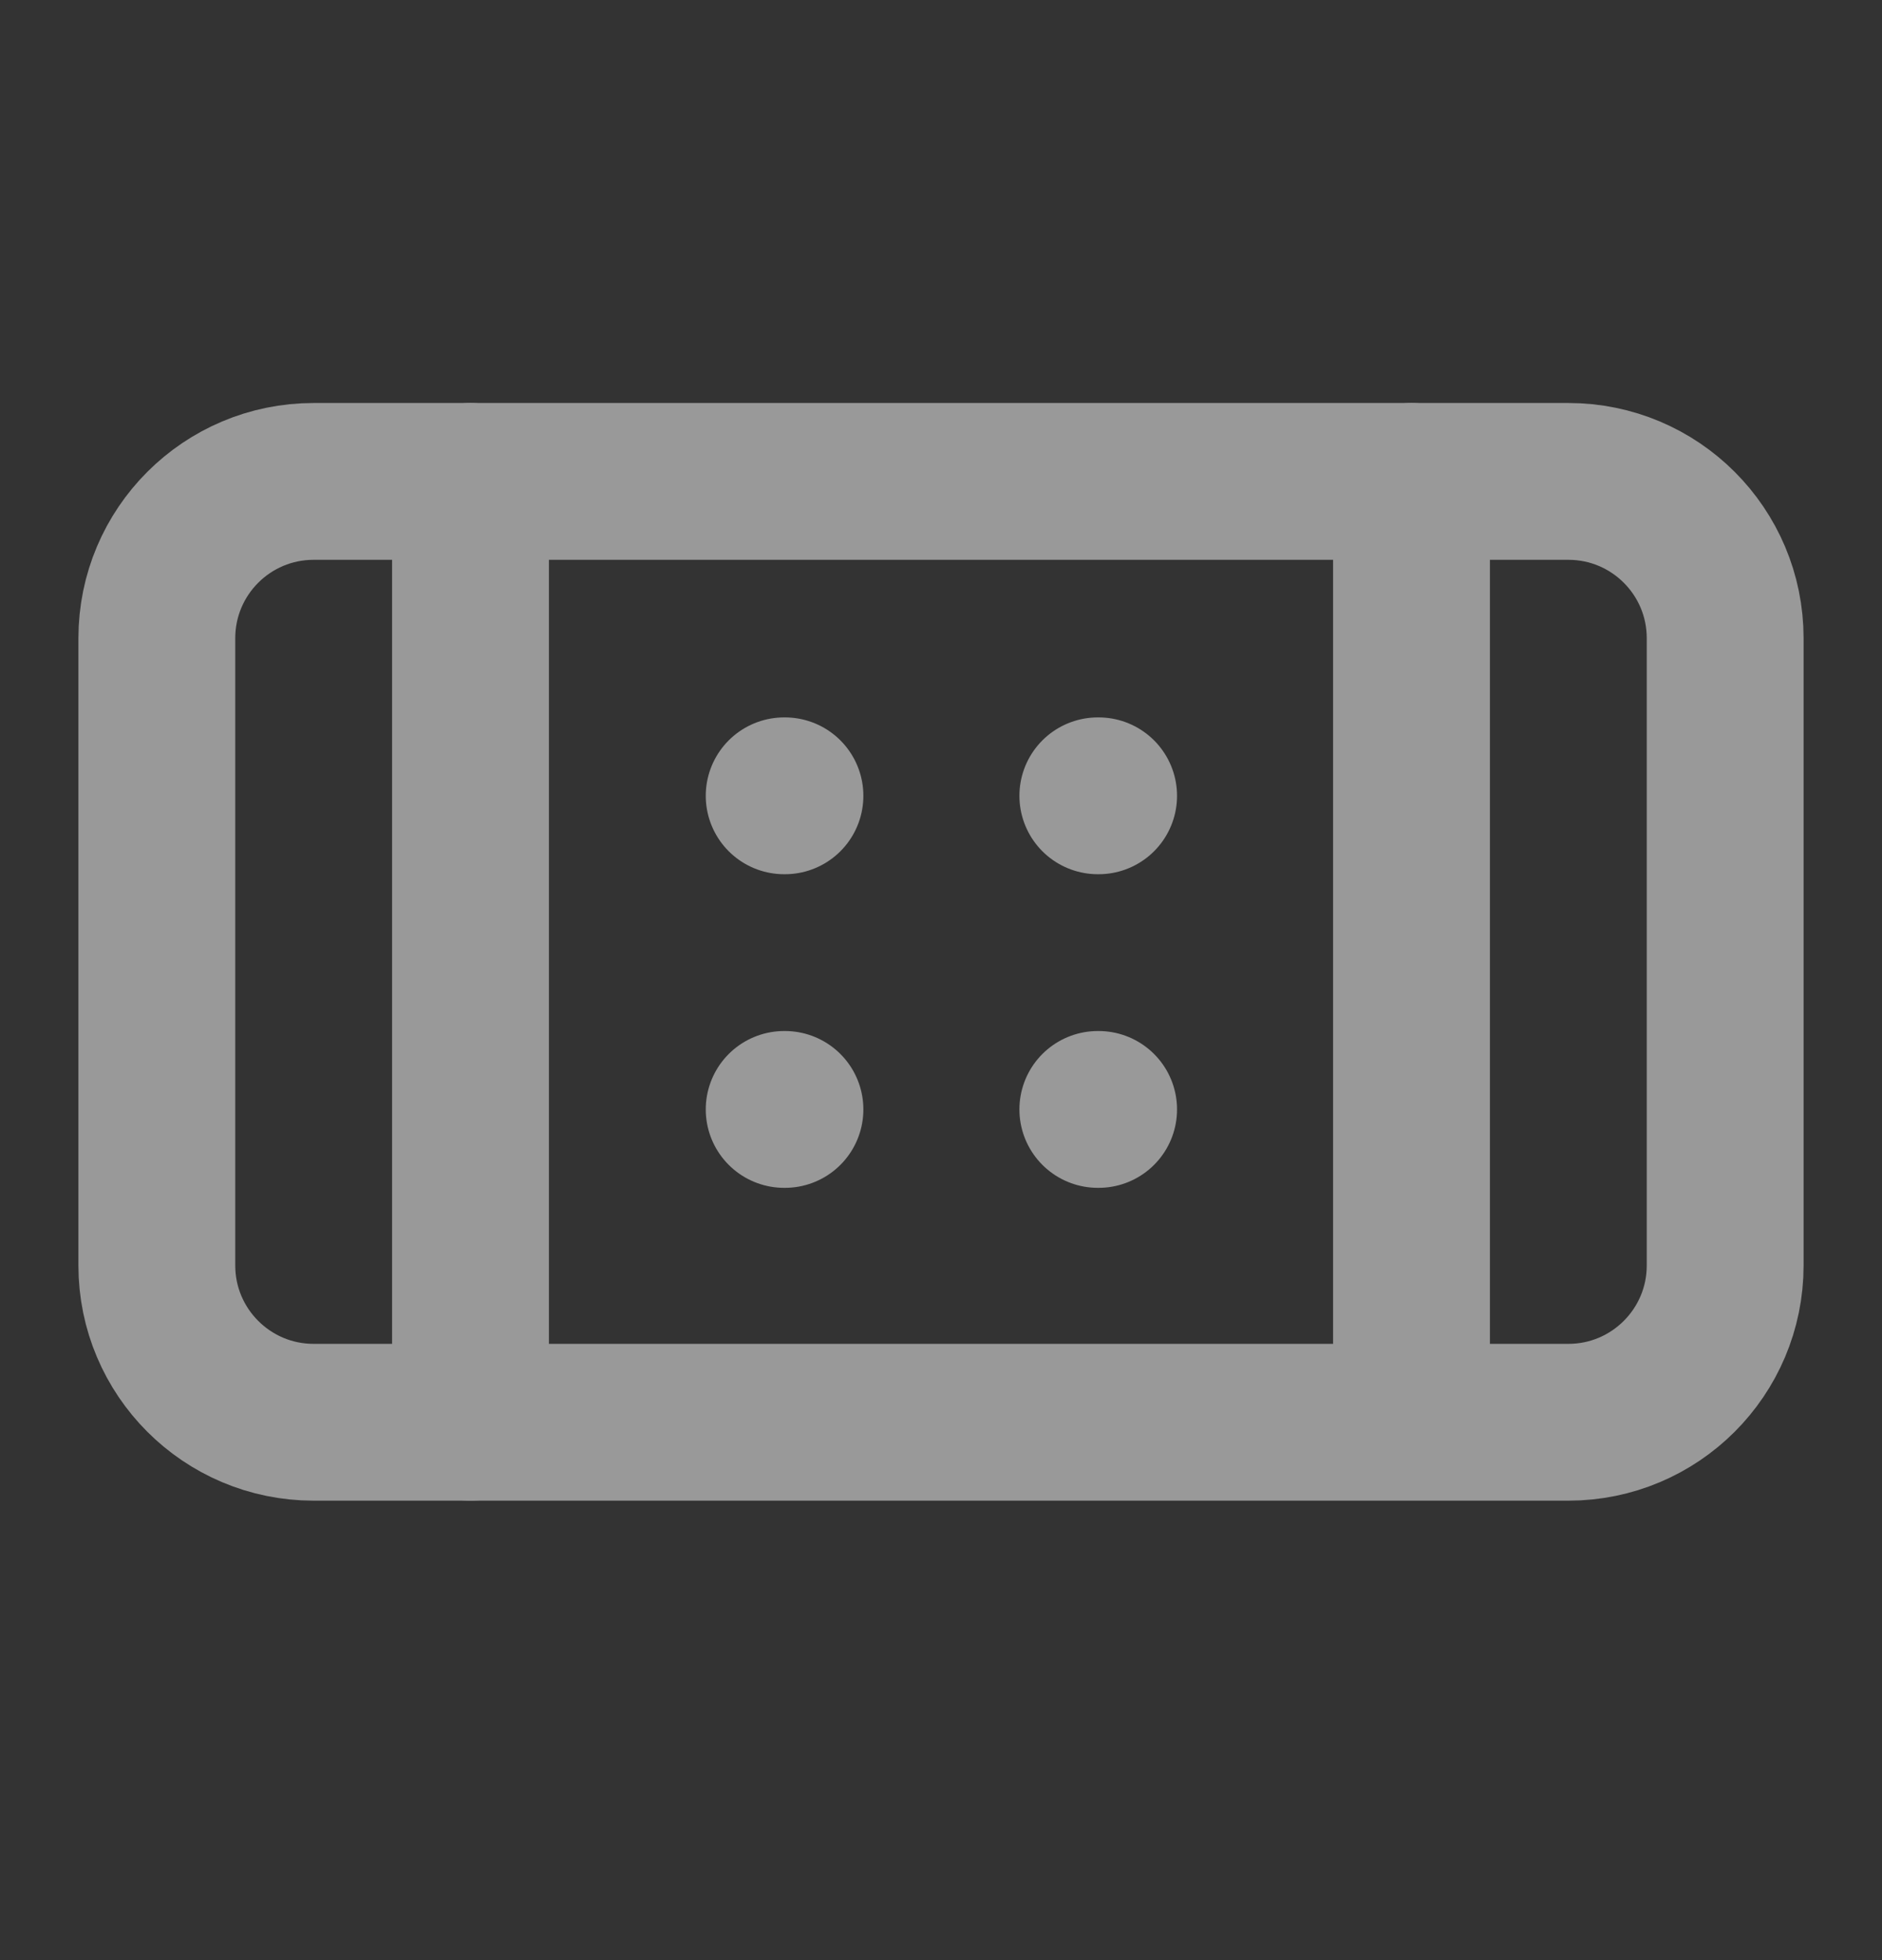
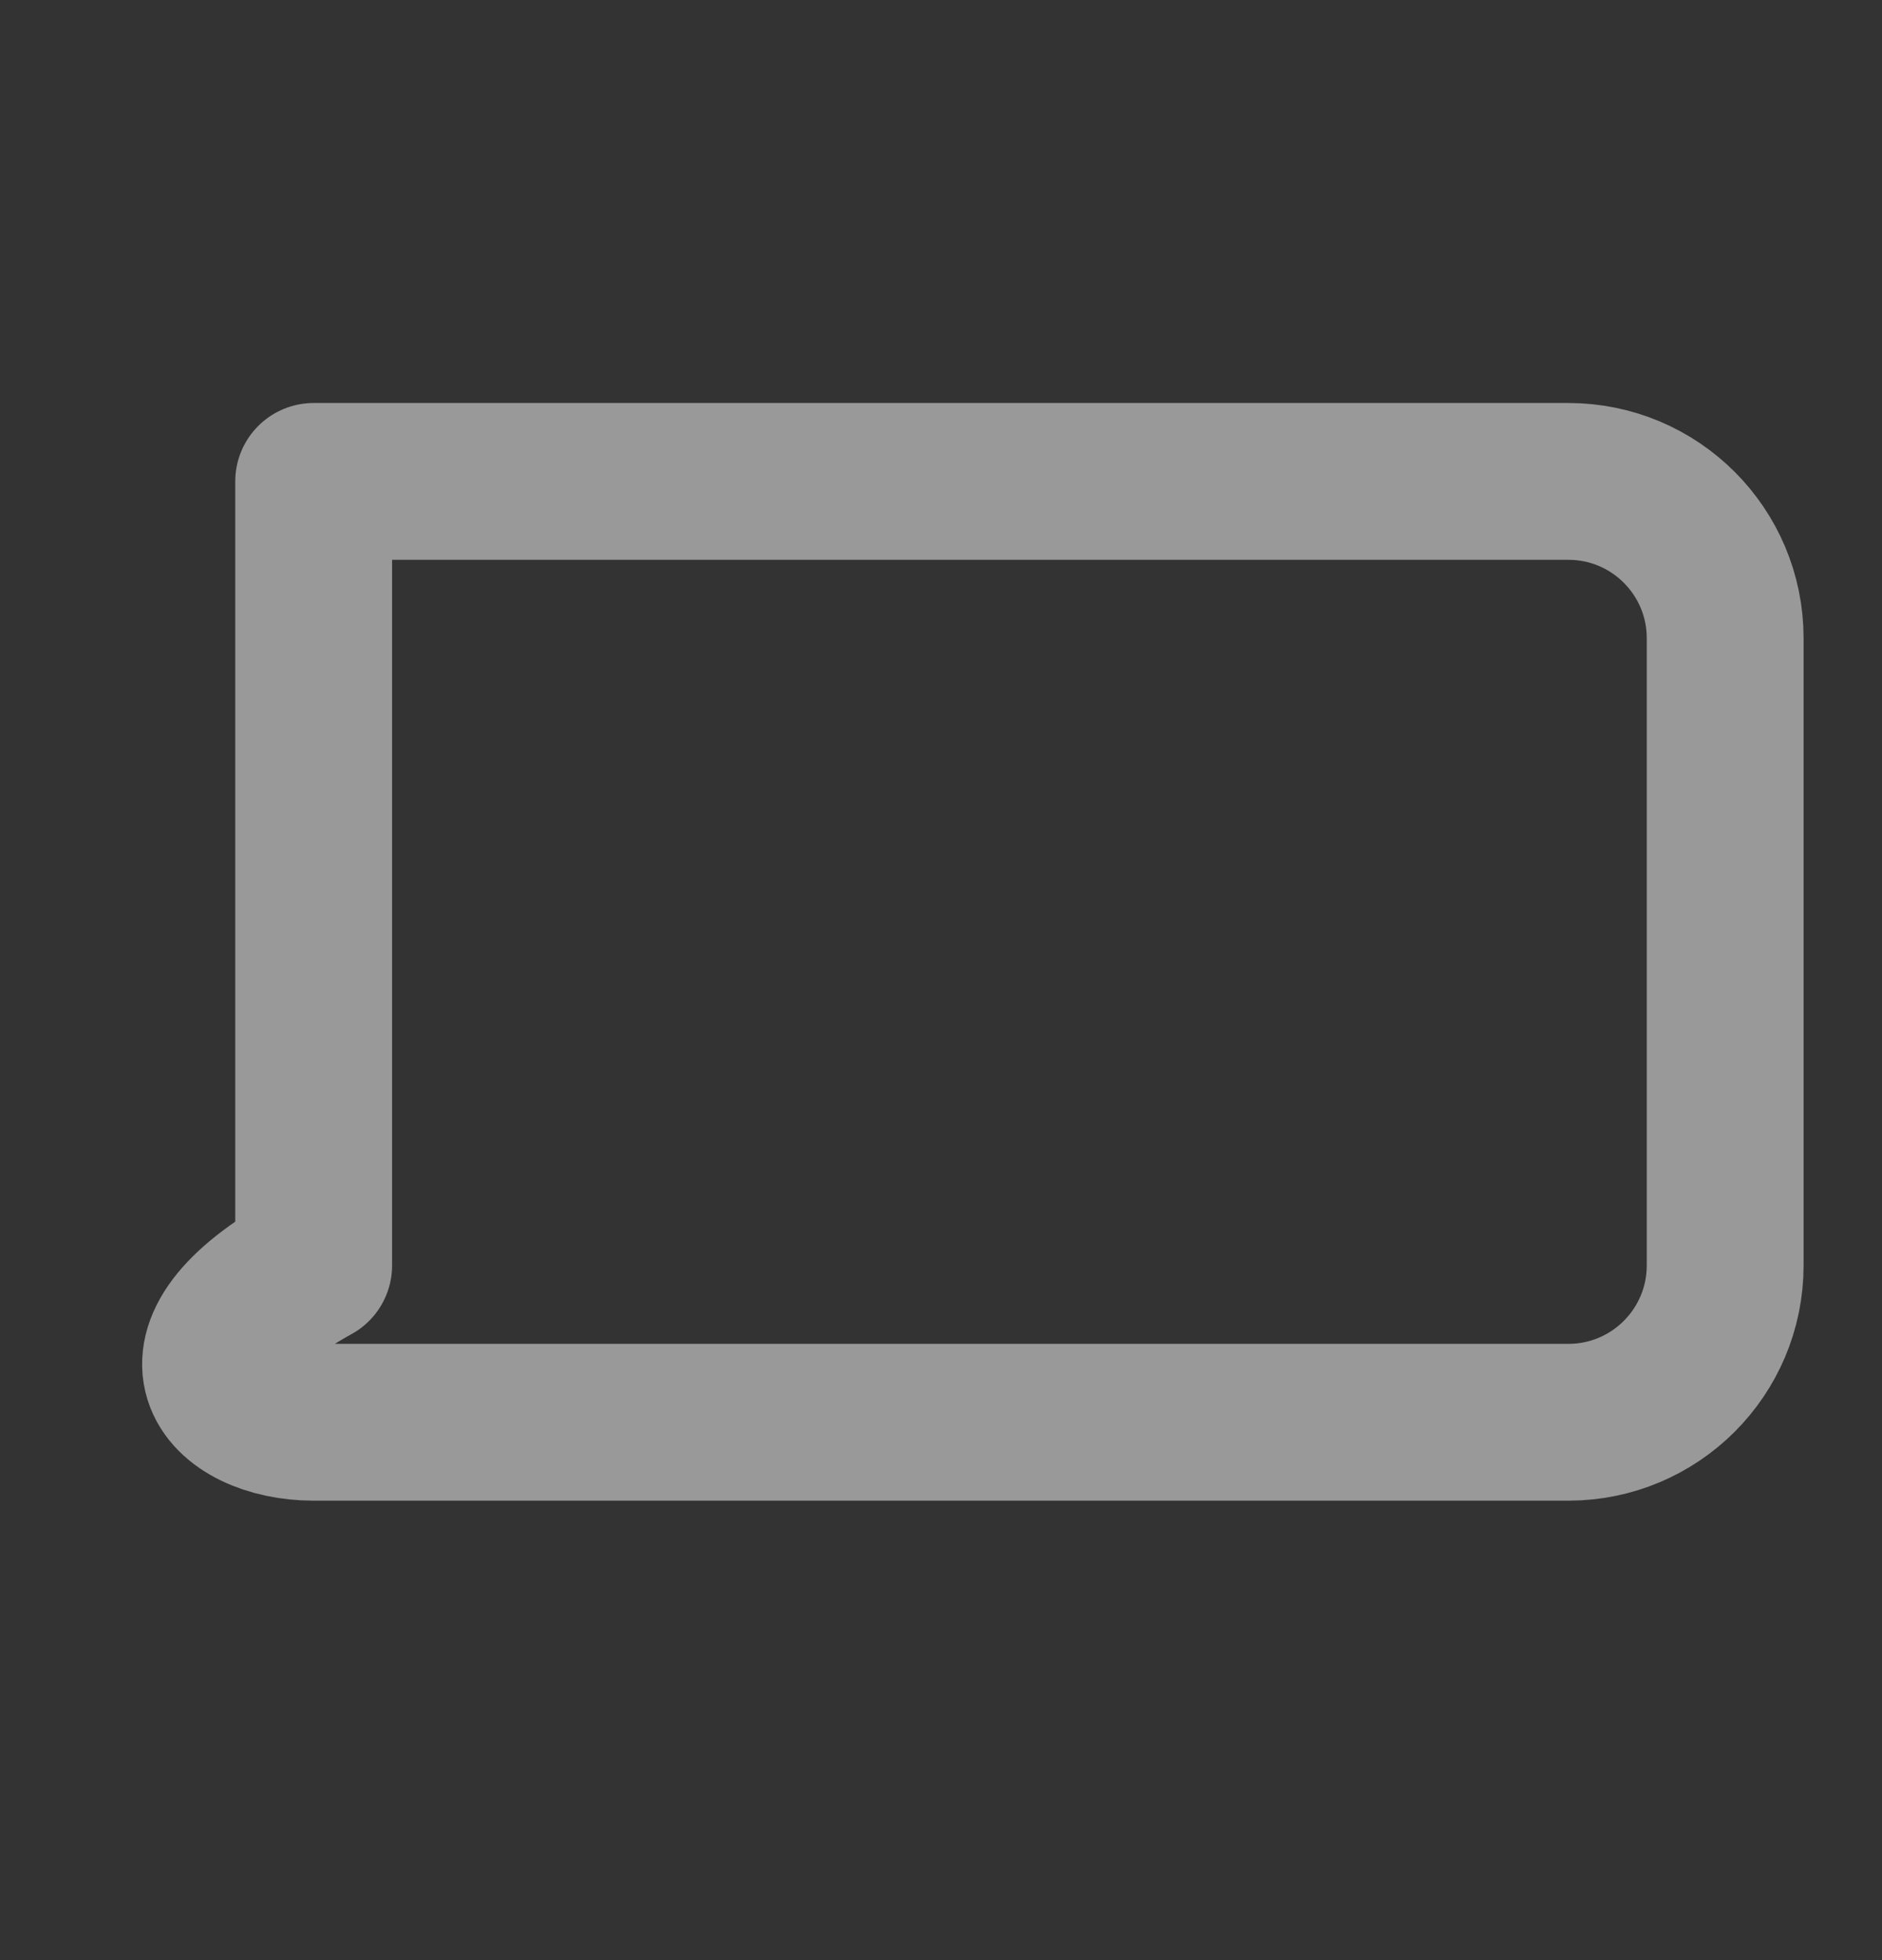
<svg xmlns="http://www.w3.org/2000/svg" width="24" height="25" viewBox="0 0 24 25" fill="none">
  <rect x="0" y="0" width="24" height="25" fill="#333333" stroke="none" />
  <g opacity="0.5">
-     <path d="M10 10.15H10.01M10 14.15H10.01M14 10.15H14.01M14 14.15H14.01M18 6.14V17.64M6 6.14V18.14" stroke="white" stroke-width="2" stroke-linecap="round" stroke-linejoin="round" />
-     <path d="M20 6.14H4C2.895 6.14 2 7.035 2 8.14V16.14C2 17.244 2.895 18.14 4 18.14H20C21.105 18.14 22 17.244 22 16.14V8.14C22 7.035 21.105 6.14 20 6.14Z" stroke="white" stroke-width="2" stroke-linecap="round" stroke-linejoin="round" />
+     <path d="M20 6.14H4V16.14C2 17.244 2.895 18.14 4 18.14H20C21.105 18.14 22 17.244 22 16.14V8.14C22 7.035 21.105 6.14 20 6.14Z" stroke="white" stroke-width="2" stroke-linecap="round" stroke-linejoin="round" />
  </g>
</svg>